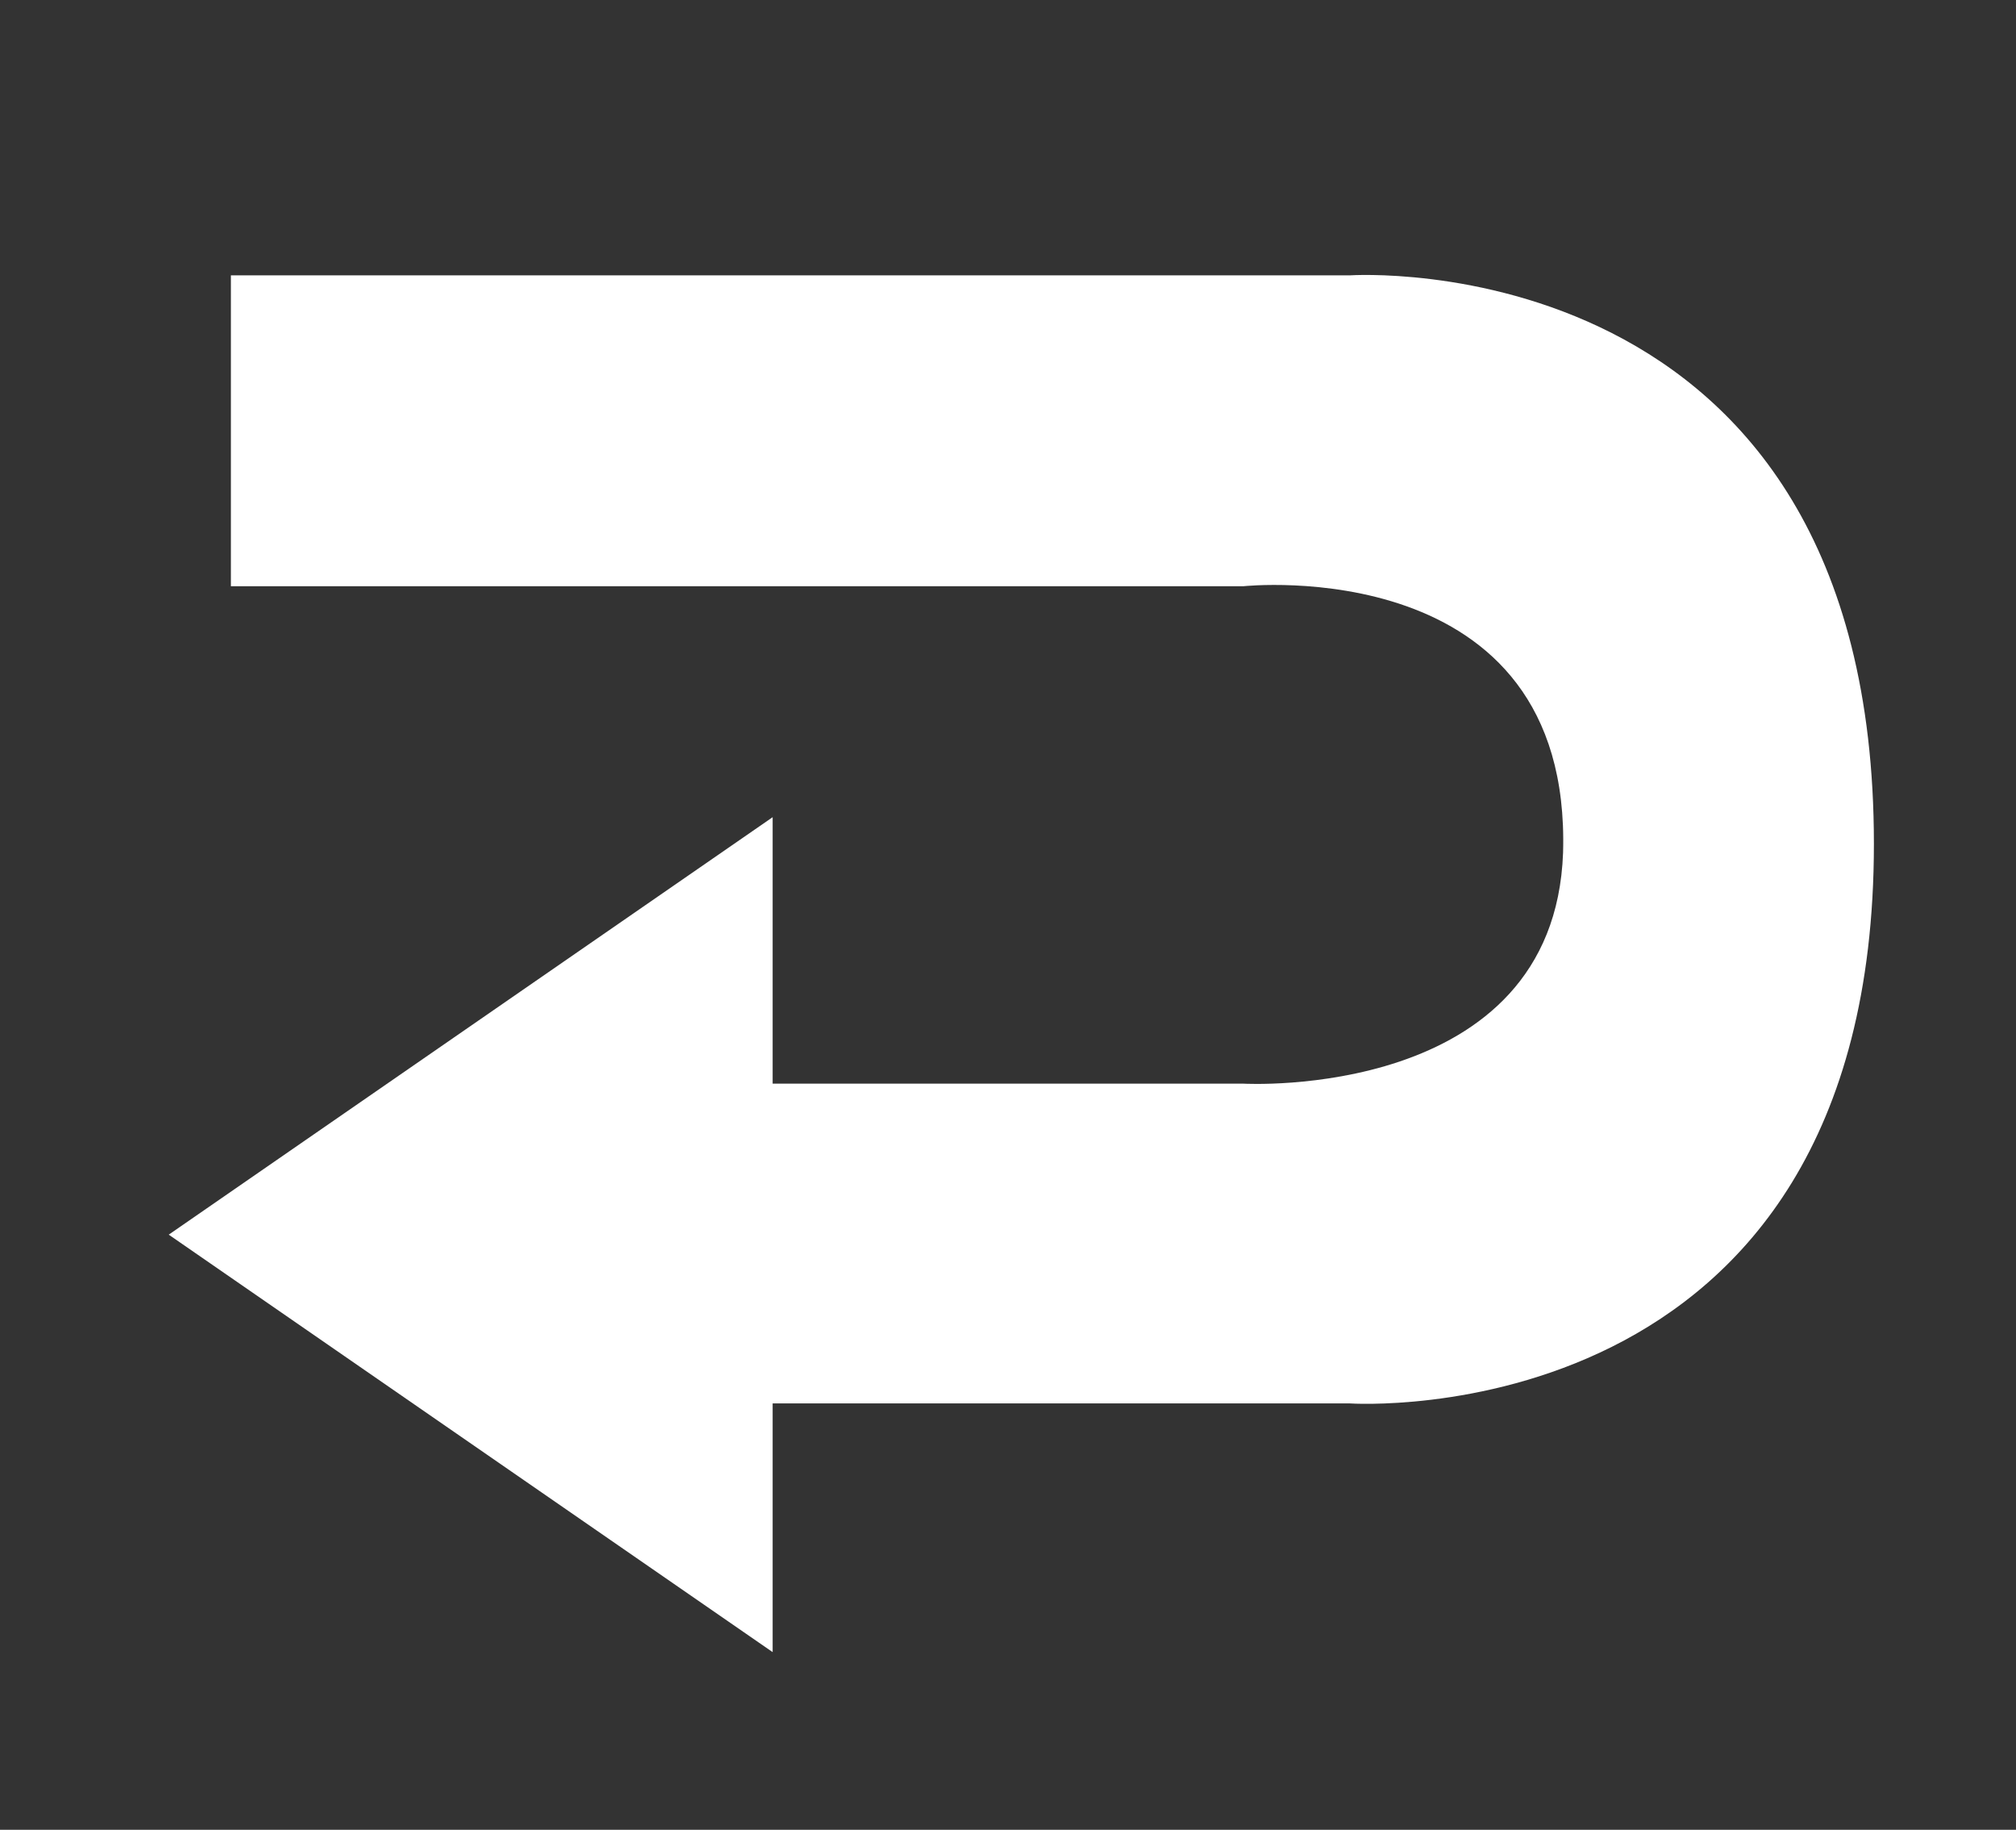
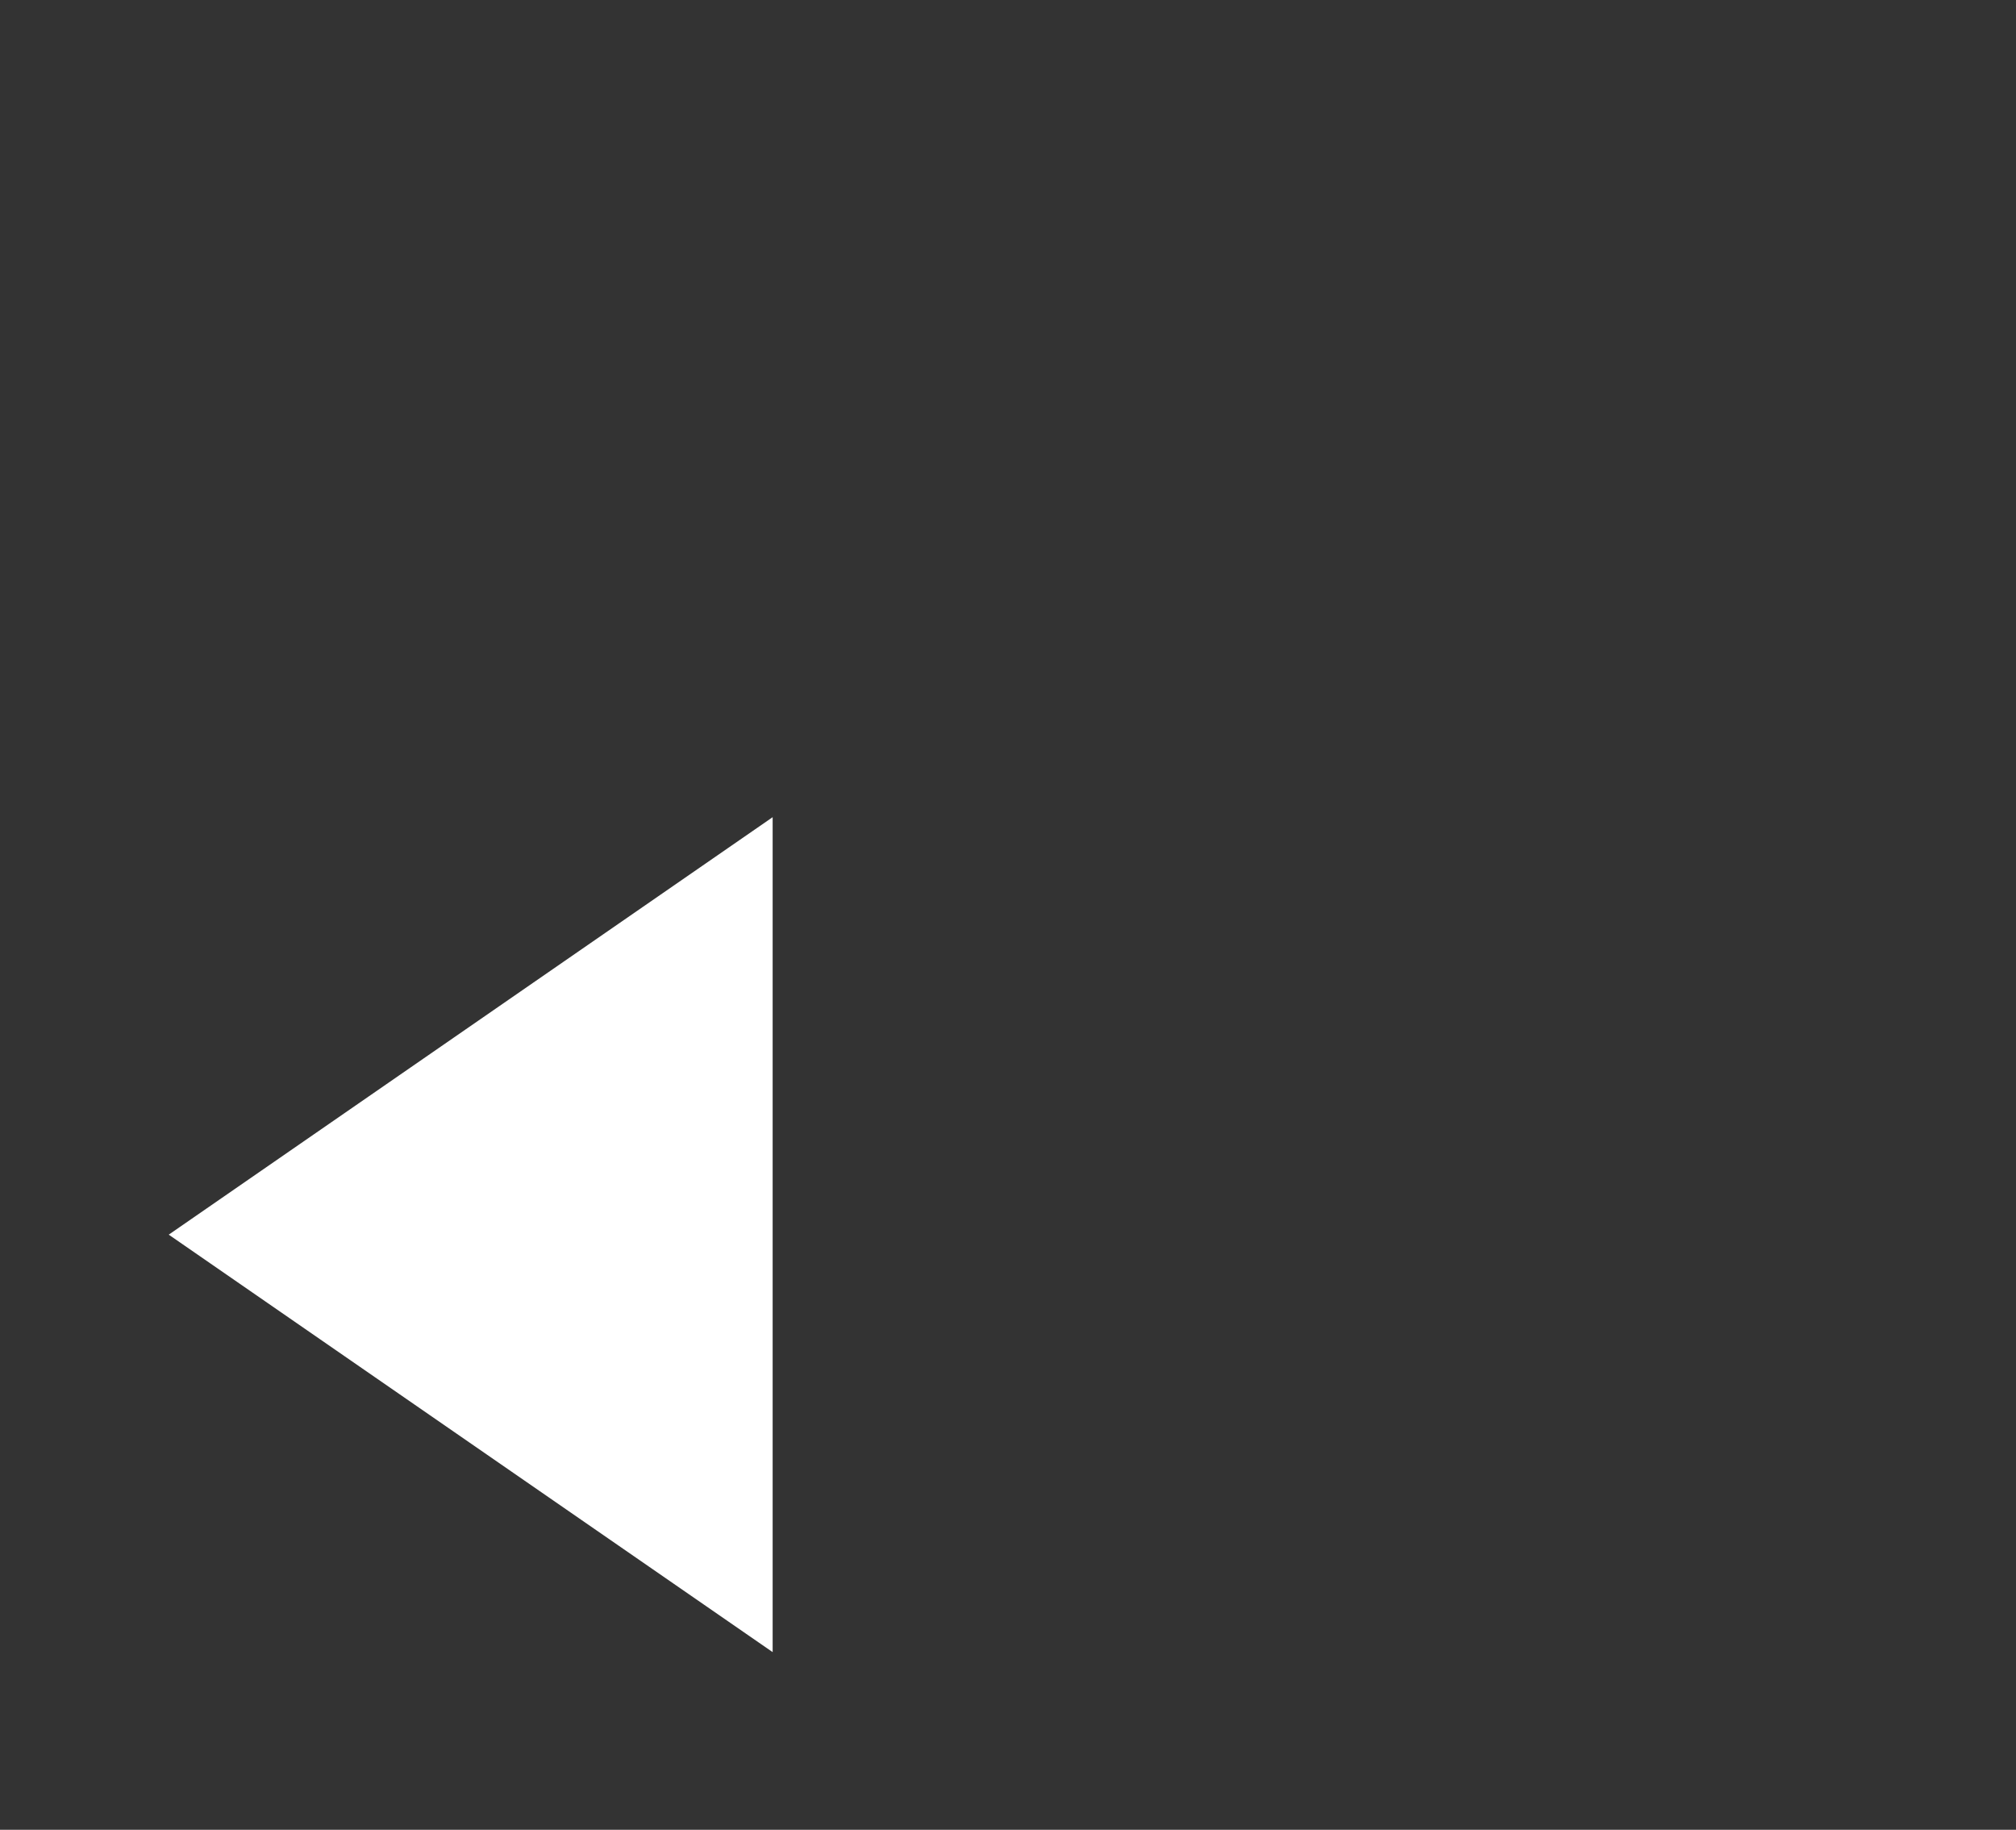
<svg xmlns="http://www.w3.org/2000/svg" version="1.1" id="Layer_1" x="0px" y="0px" viewBox="0 0 22.7 20.6" style="enable-background:new 0 0 22.7 20.6;" xml:space="preserve">
  <rect x="0" y="0" width="22.7" height="20.6" fill="#333333" stroke="none" />
  <style type="text/css">
	.st0{fill:#FFFFFF;}
</style>
  <g>
    <polygon class="st0" points="8.7,18.6 8.7,13.9 8.7,9.2 1.9,13.9  " />
-     <path class="st0" d="M6.6,15.8h8.6c0,0,5.9,0.4,5.9-6.3c0-6.8-5.9-6.4-5.9-6.4H2.6v3.5H14c0,0,3.7-0.4,3.6,3   c-0.1,2.8-3.6,2.6-3.6,2.6H6L6.6,15.8z" />
  </g>
</svg>